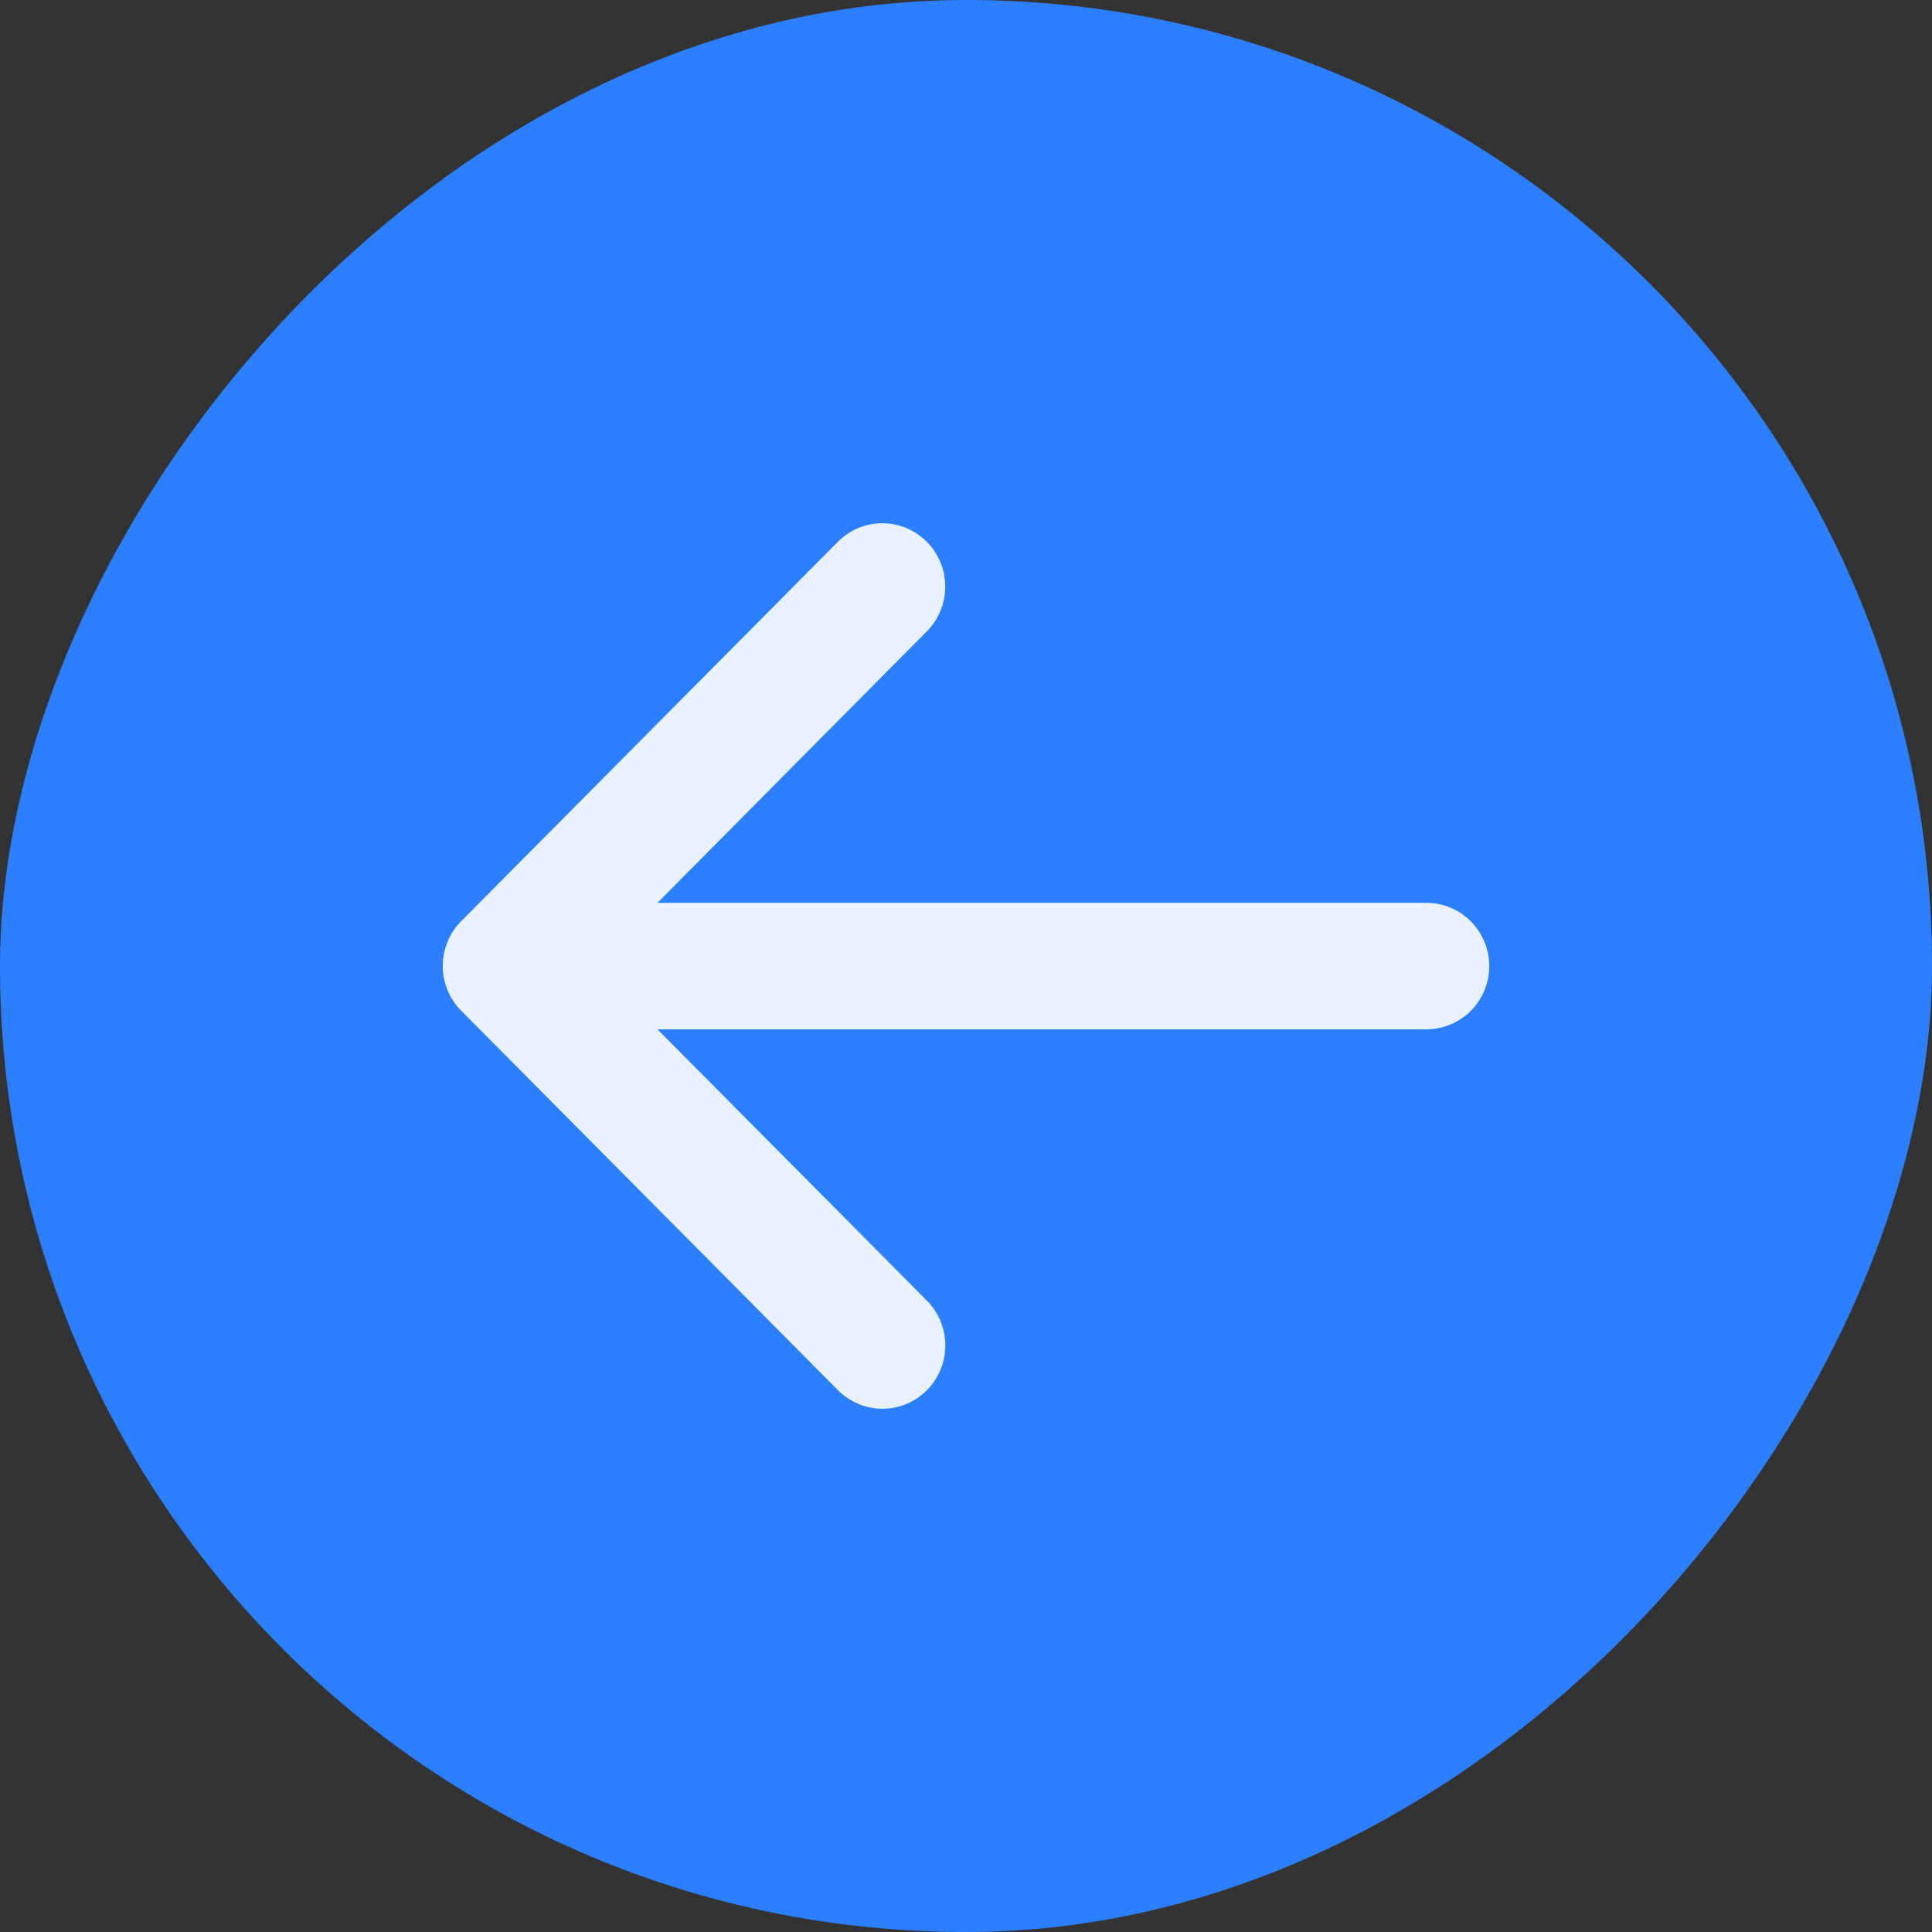
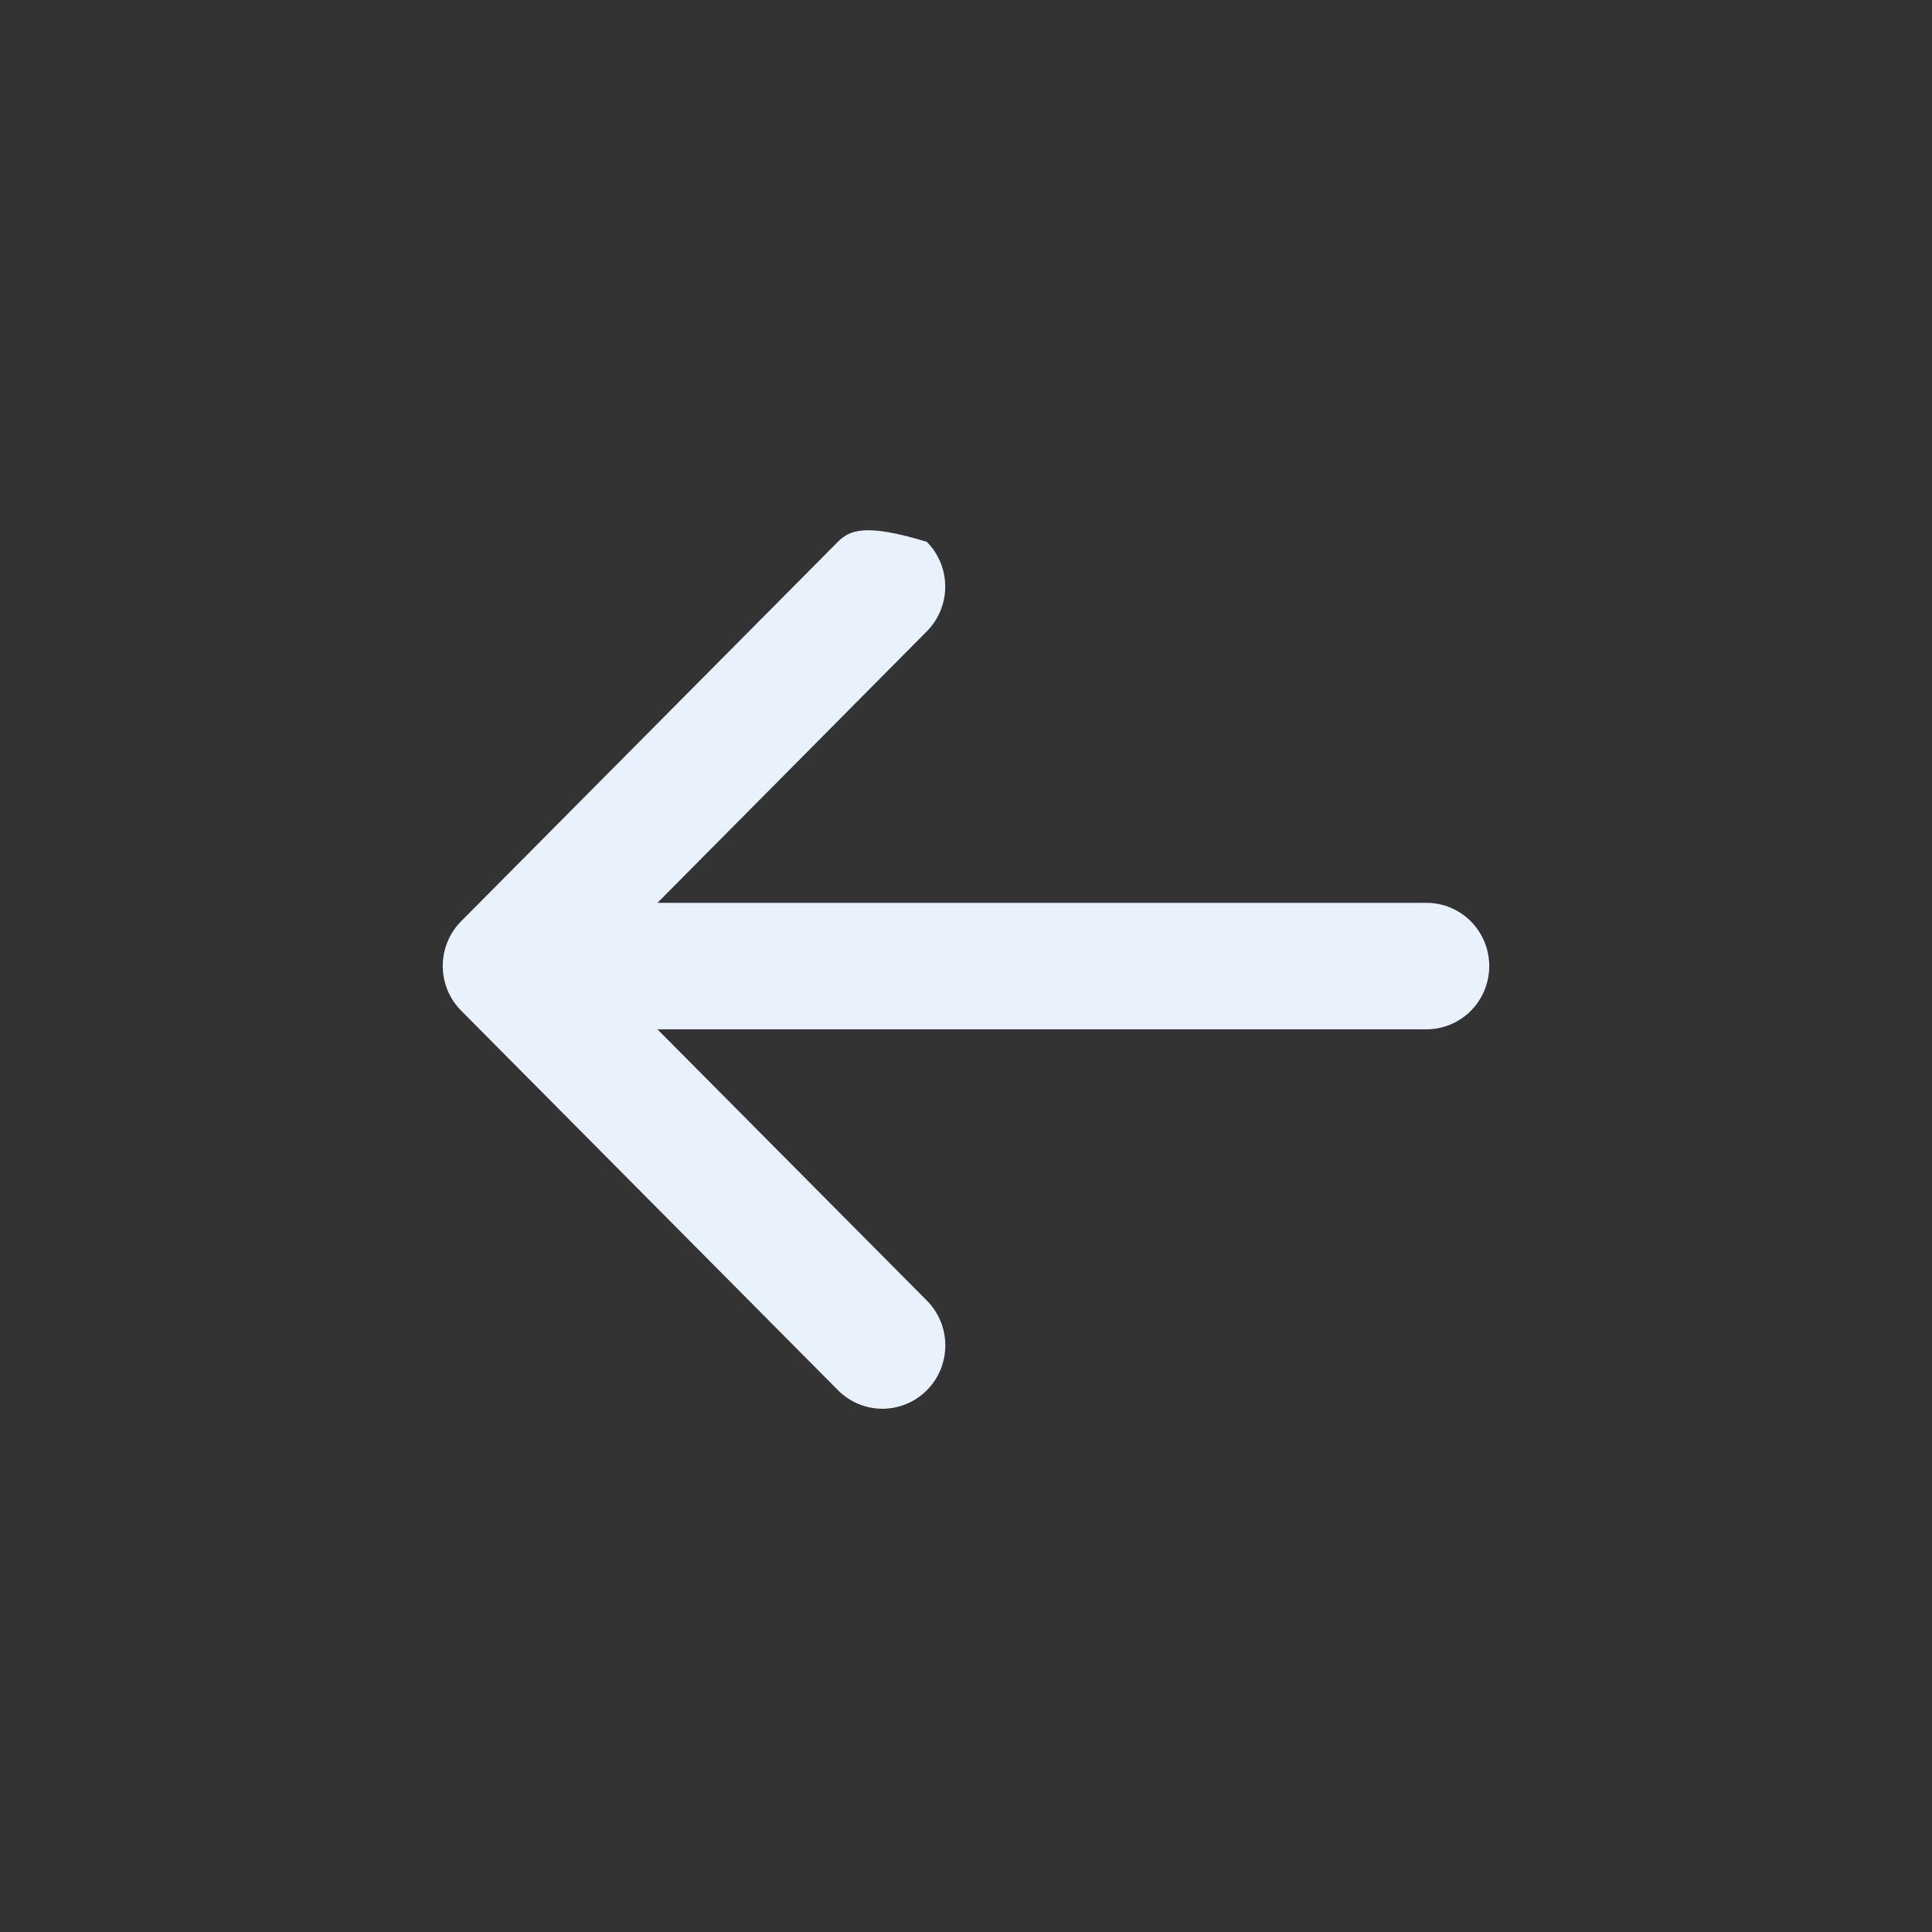
<svg xmlns="http://www.w3.org/2000/svg" width="48" height="48" viewBox="0 0 48 48" fill="none">
  <rect x="0" y="0" width="48" height="48" fill="#333333" stroke="none" />
-   <rect width="48" height="48" rx="24" transform="matrix(-1 0 0 1 48 0)" fill="#2C7FFF" />
-   <path d="M11.461 25.113L20.819 34.539C21.112 34.834 21.509 35 21.924 35C22.338 35 22.736 34.834 23.029 34.539C23.322 34.244 23.486 33.844 23.486 33.426C23.486 33.009 23.322 32.609 23.029 32.314L16.334 25.573H35.44C35.854 25.573 36.251 25.407 36.543 25.113C36.836 24.818 37 24.419 37 24.002C37 23.585 36.836 23.186 36.543 22.891C36.251 22.596 35.854 22.431 35.44 22.431H16.334L23.026 15.686C23.319 15.391 23.484 14.991 23.484 14.574C23.484 14.156 23.319 13.756 23.026 13.461C22.733 13.166 22.336 13 21.921 13C21.507 13 21.11 13.166 20.817 13.461L11.458 22.887C11.313 23.033 11.197 23.206 11.119 23.398C11.04 23.589 11 23.794 11 24C11 24.207 11.041 24.412 11.12 24.603C11.199 24.794 11.315 24.968 11.461 25.113Z" fill="#E9F2FC" />
+   <path d="M11.461 25.113L20.819 34.539C21.112 34.834 21.509 35 21.924 35C22.338 35 22.736 34.834 23.029 34.539C23.322 34.244 23.486 33.844 23.486 33.426C23.486 33.009 23.322 32.609 23.029 32.314L16.334 25.573H35.44C35.854 25.573 36.251 25.407 36.543 25.113C36.836 24.818 37 24.419 37 24.002C37 23.585 36.836 23.186 36.543 22.891C36.251 22.596 35.854 22.431 35.44 22.431H16.334L23.026 15.686C23.319 15.391 23.484 14.991 23.484 14.574C23.484 14.156 23.319 13.756 23.026 13.461C21.507 13 21.11 13.166 20.817 13.461L11.458 22.887C11.313 23.033 11.197 23.206 11.119 23.398C11.04 23.589 11 23.794 11 24C11 24.207 11.041 24.412 11.12 24.603C11.199 24.794 11.315 24.968 11.461 25.113Z" fill="#E9F2FC" />
</svg>